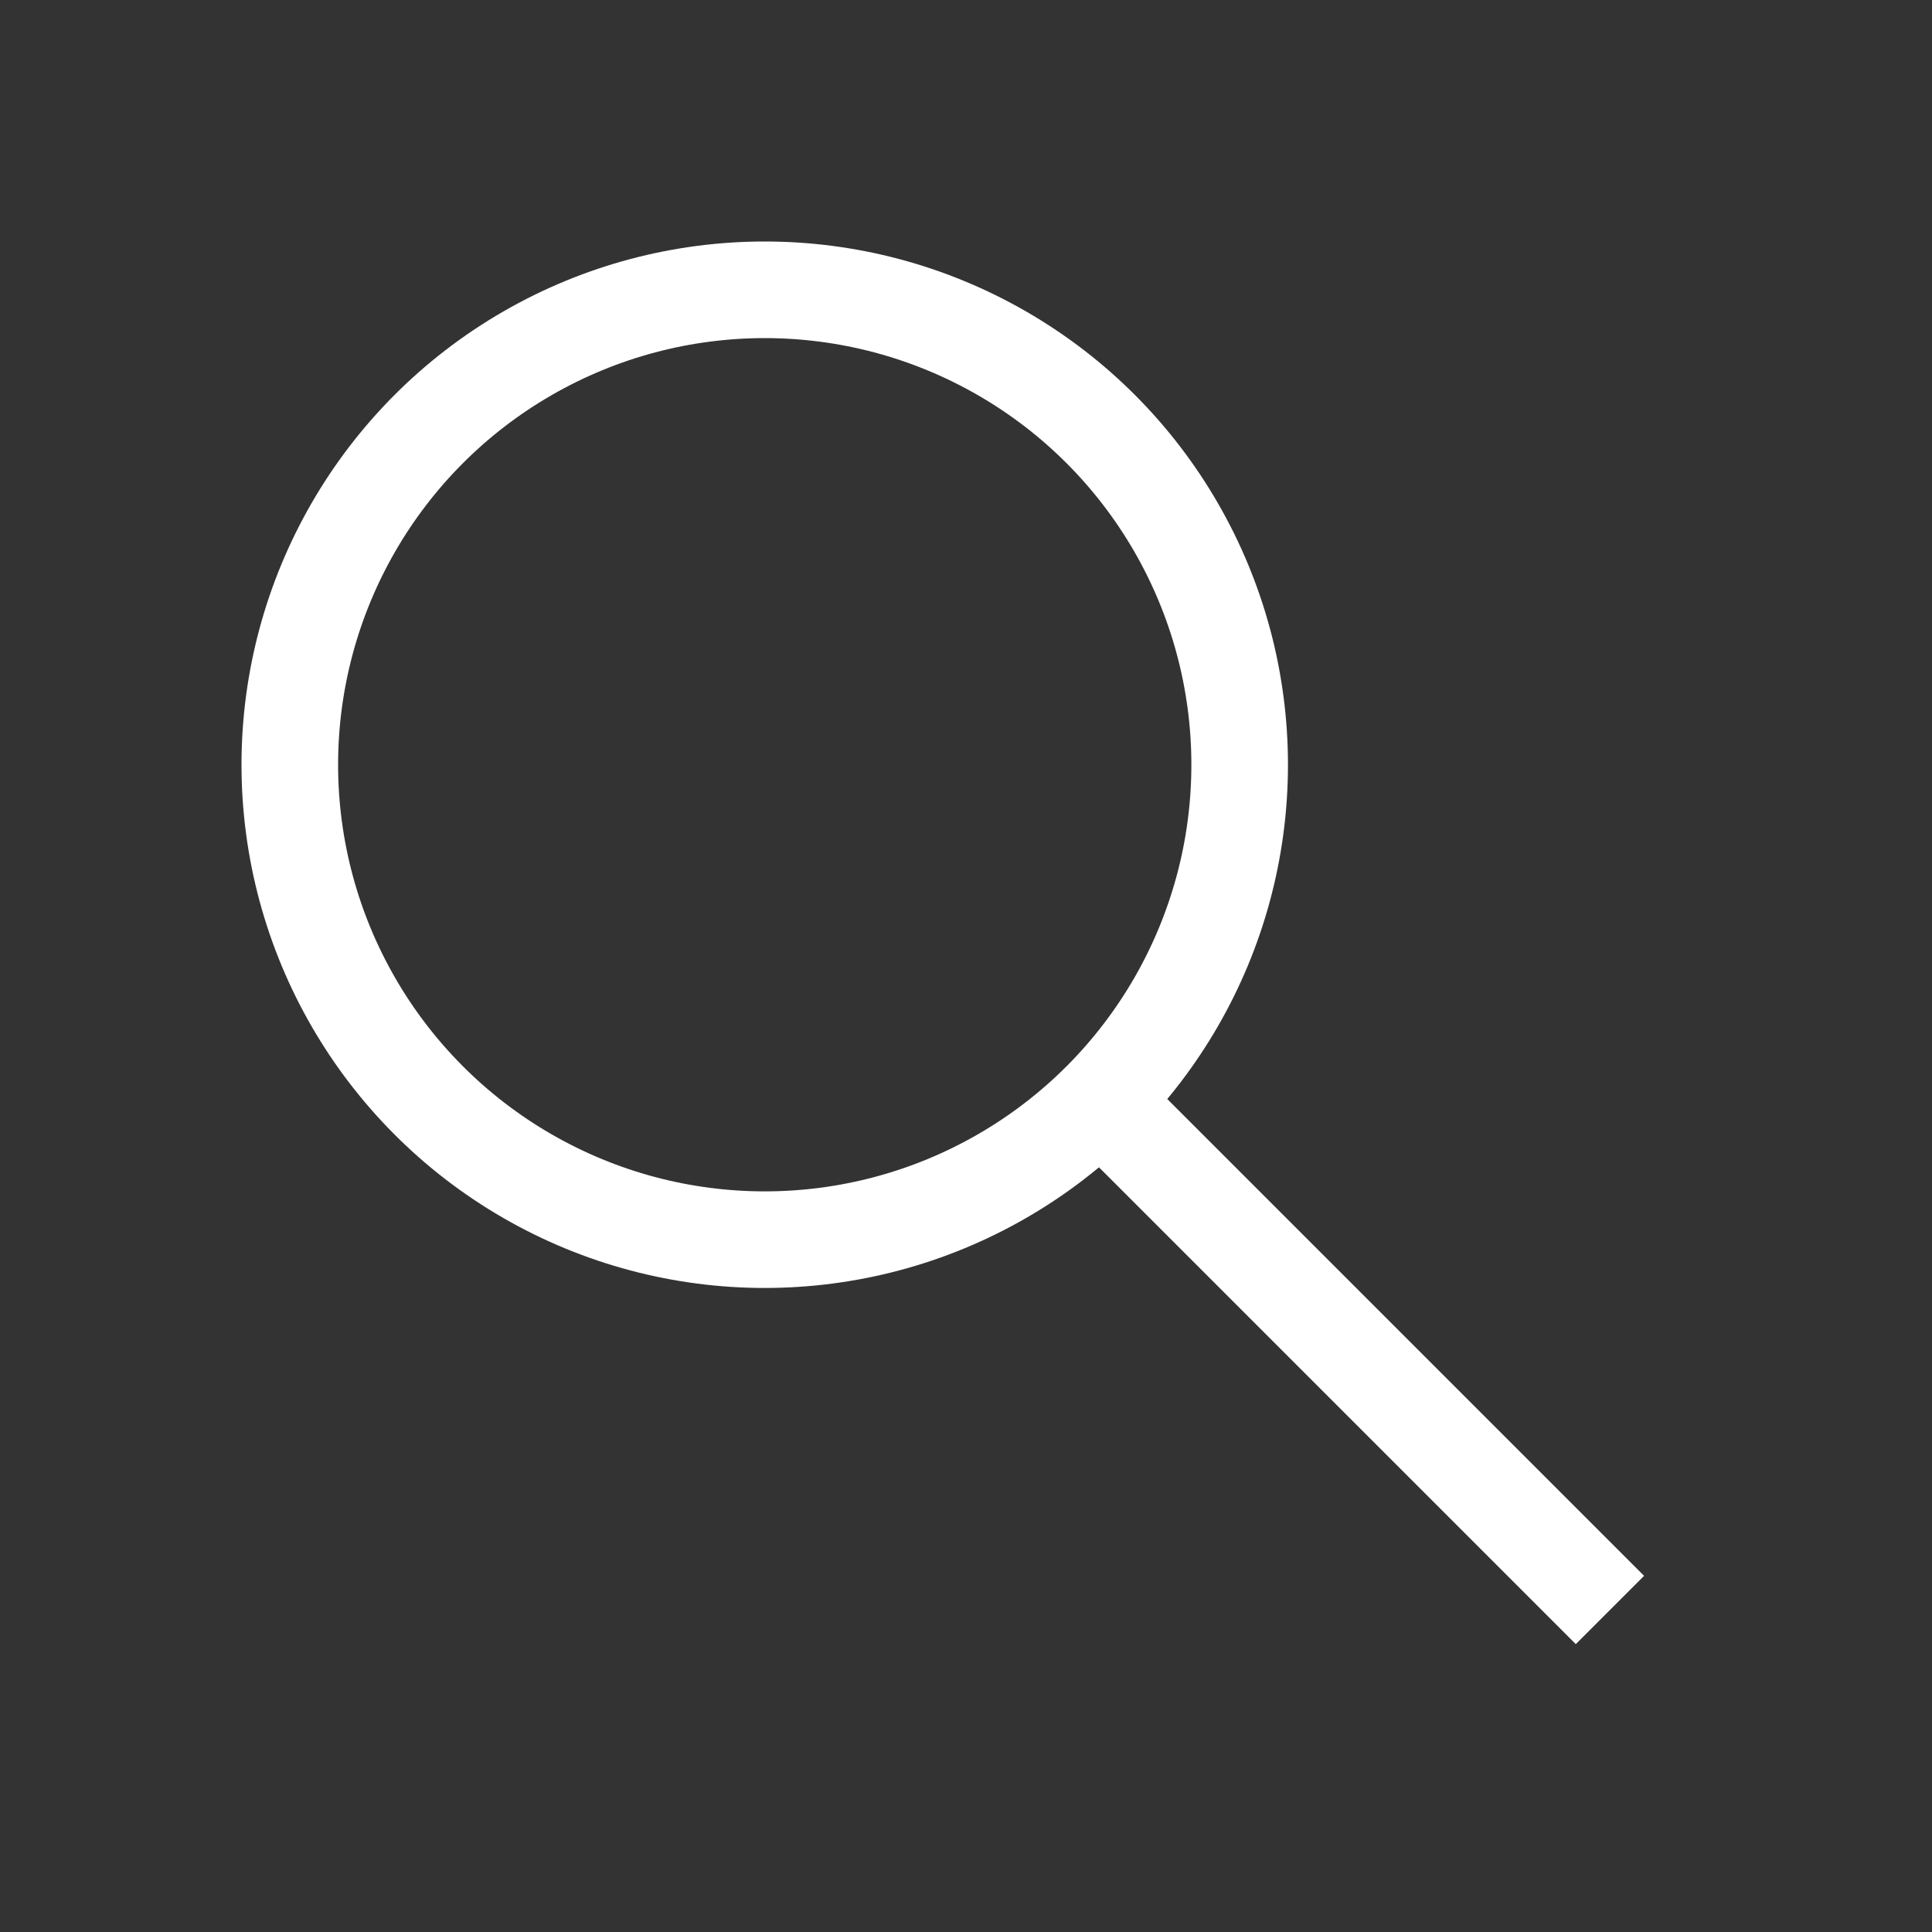
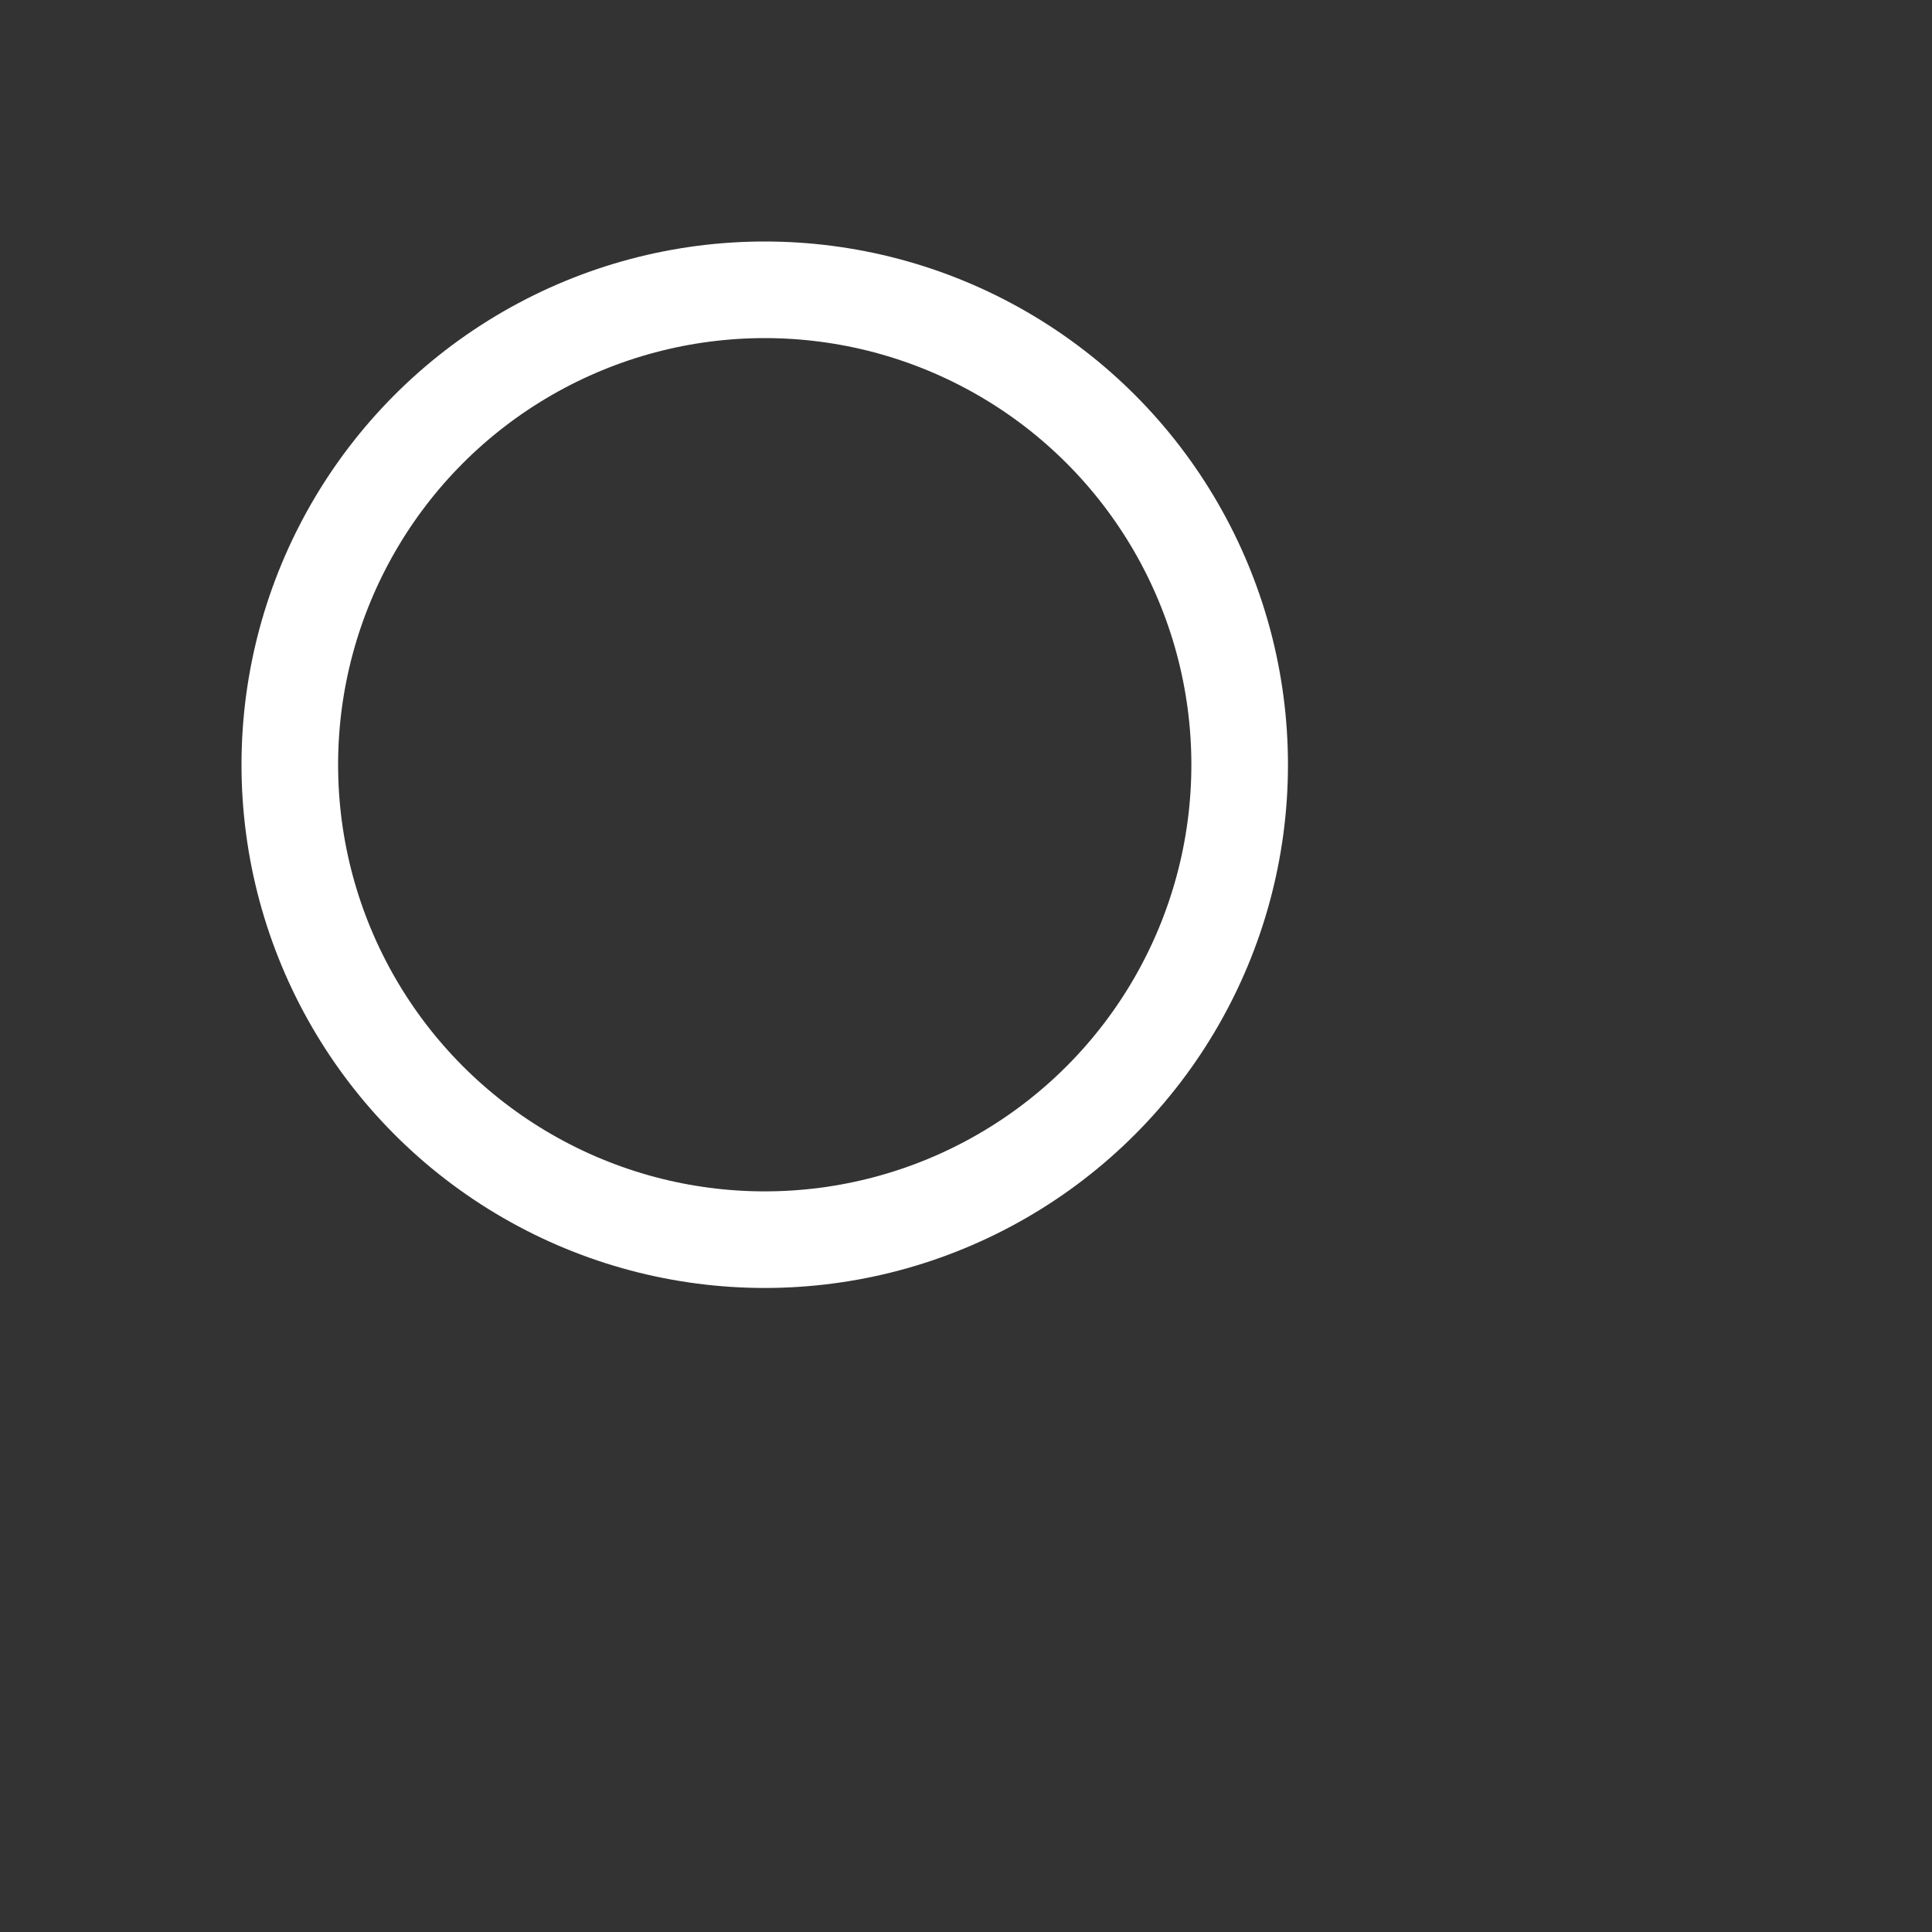
<svg xmlns="http://www.w3.org/2000/svg" width="40" height="40" viewBox="0 0 40 40" fill="none">
  <rect x="0" y="0" width="40" height="40" fill="#333333" stroke="none" />
-   <path d="M23.332 23.333L33.332 33.333" stroke="white" stroke-width="2" />
  <circle cx="15.833" cy="15.833" r="9.833" stroke="white" stroke-width="2" />
</svg>